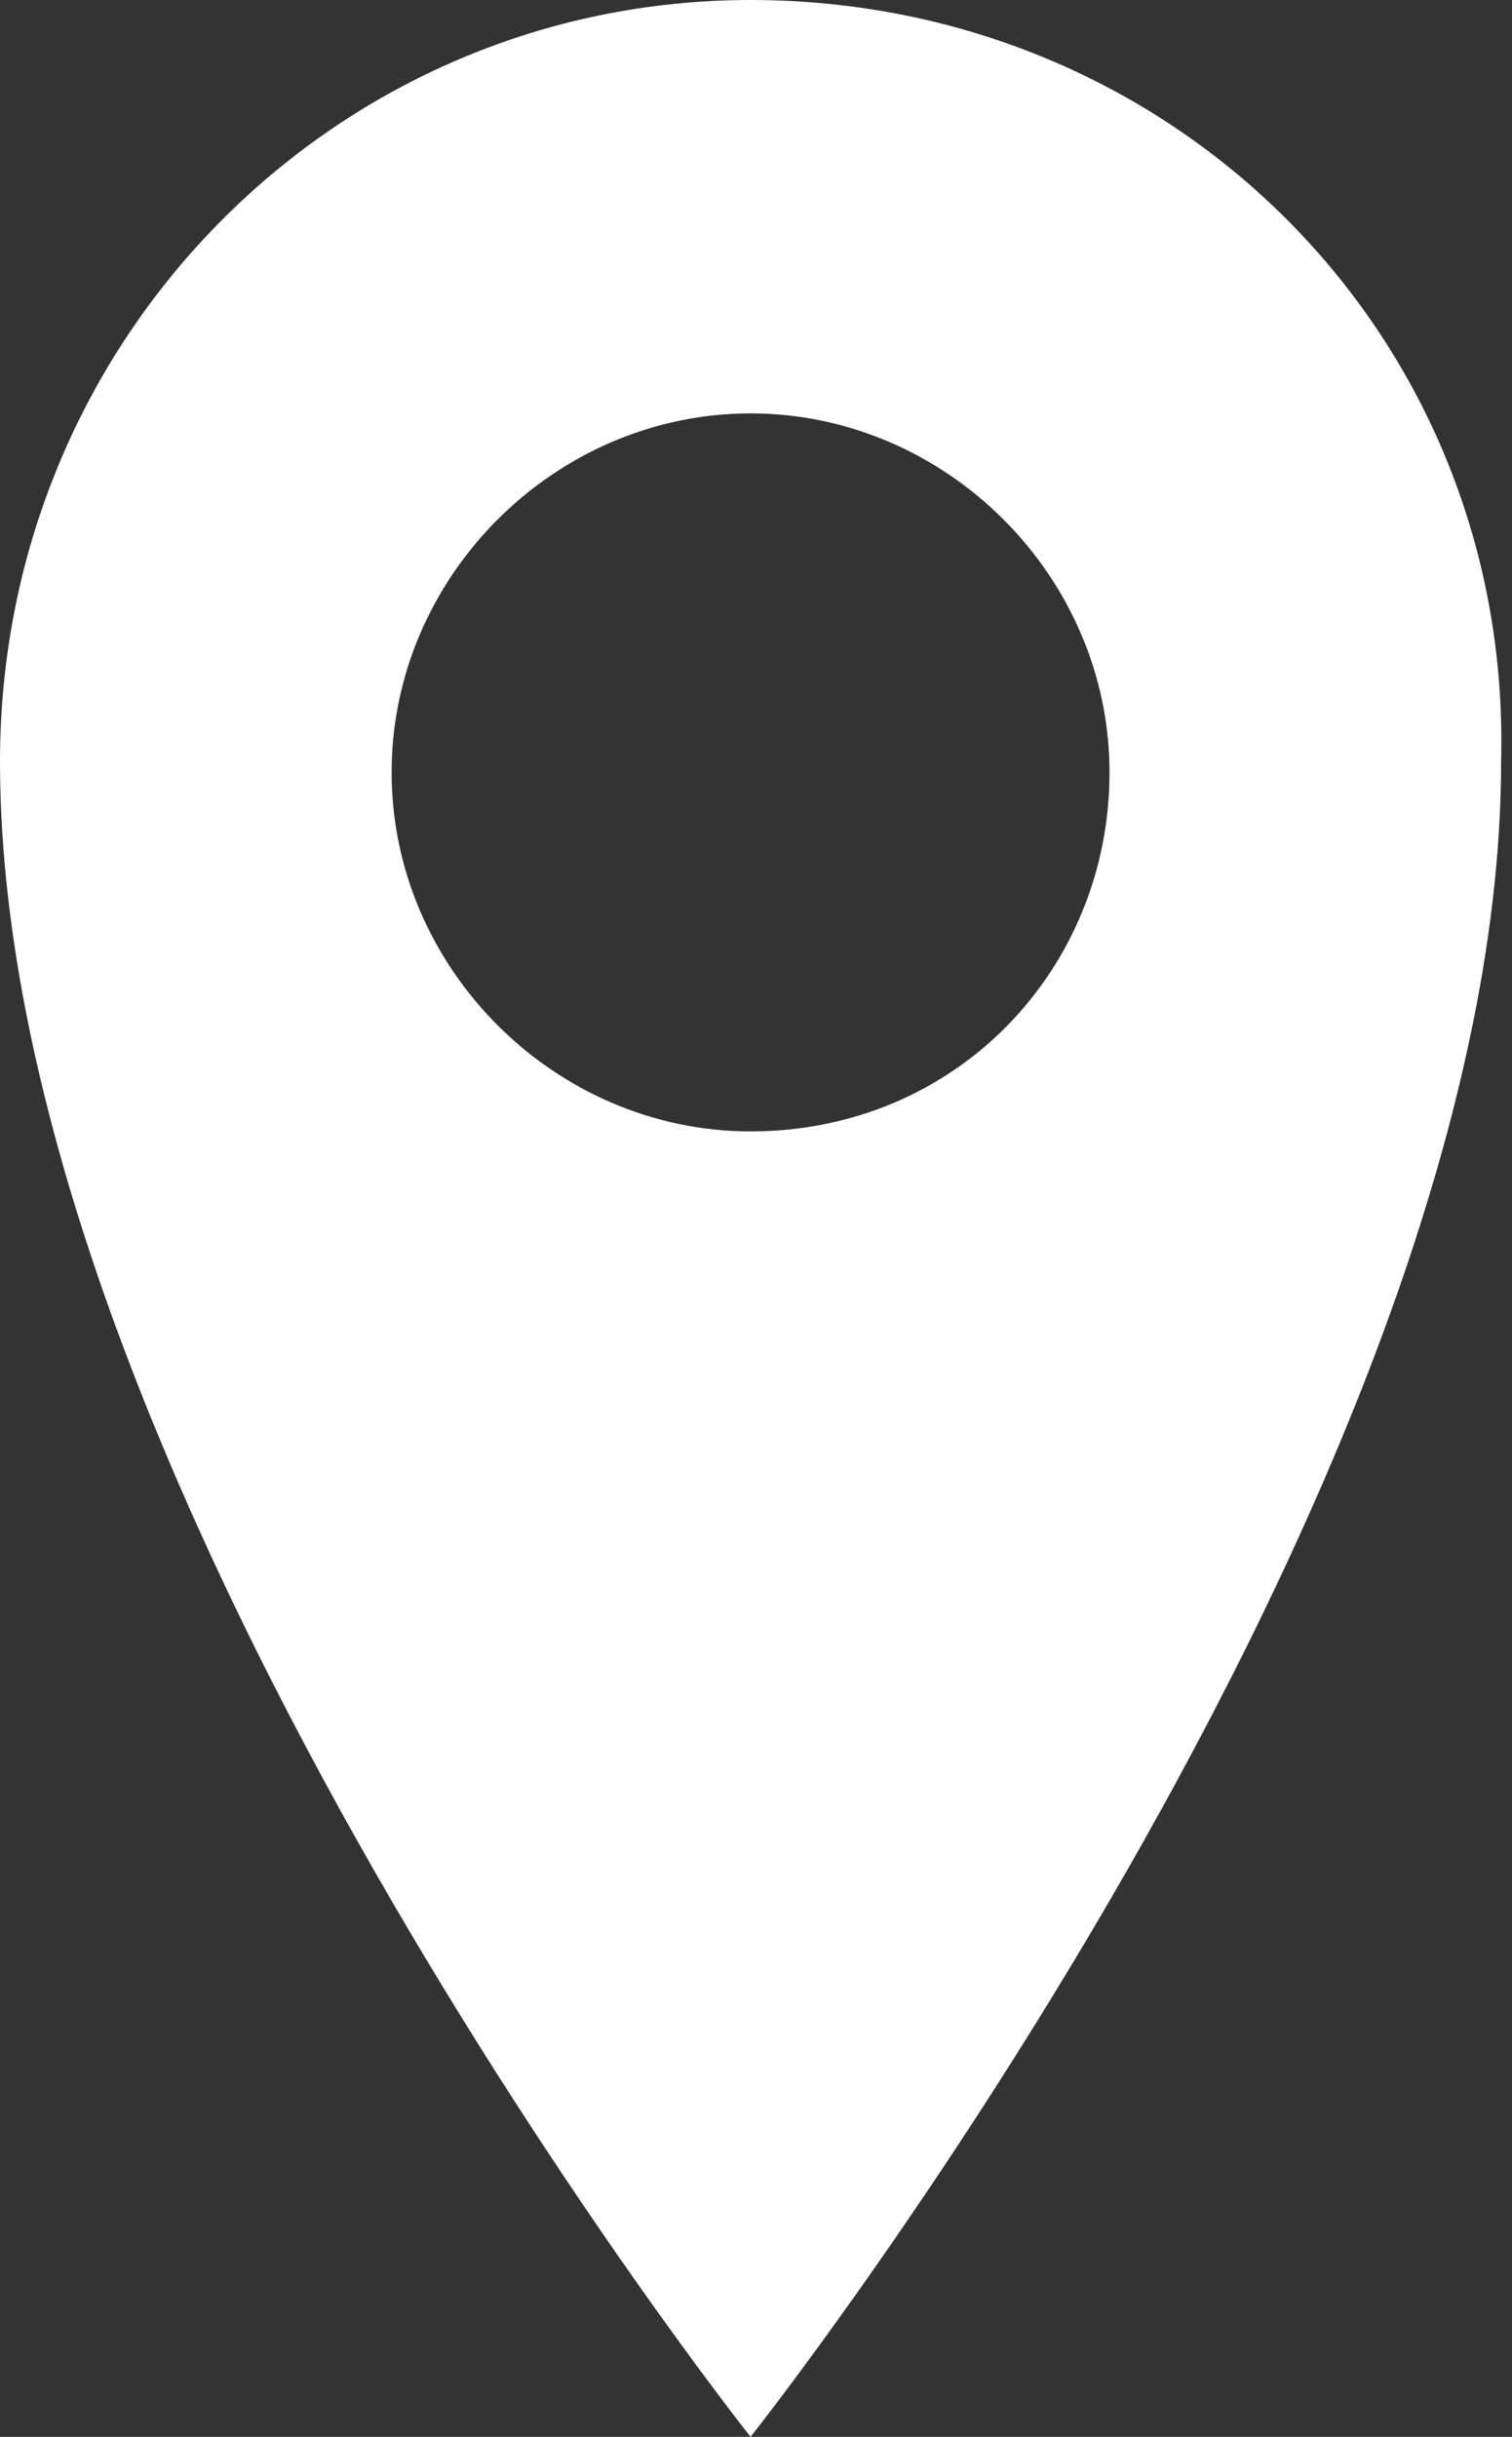
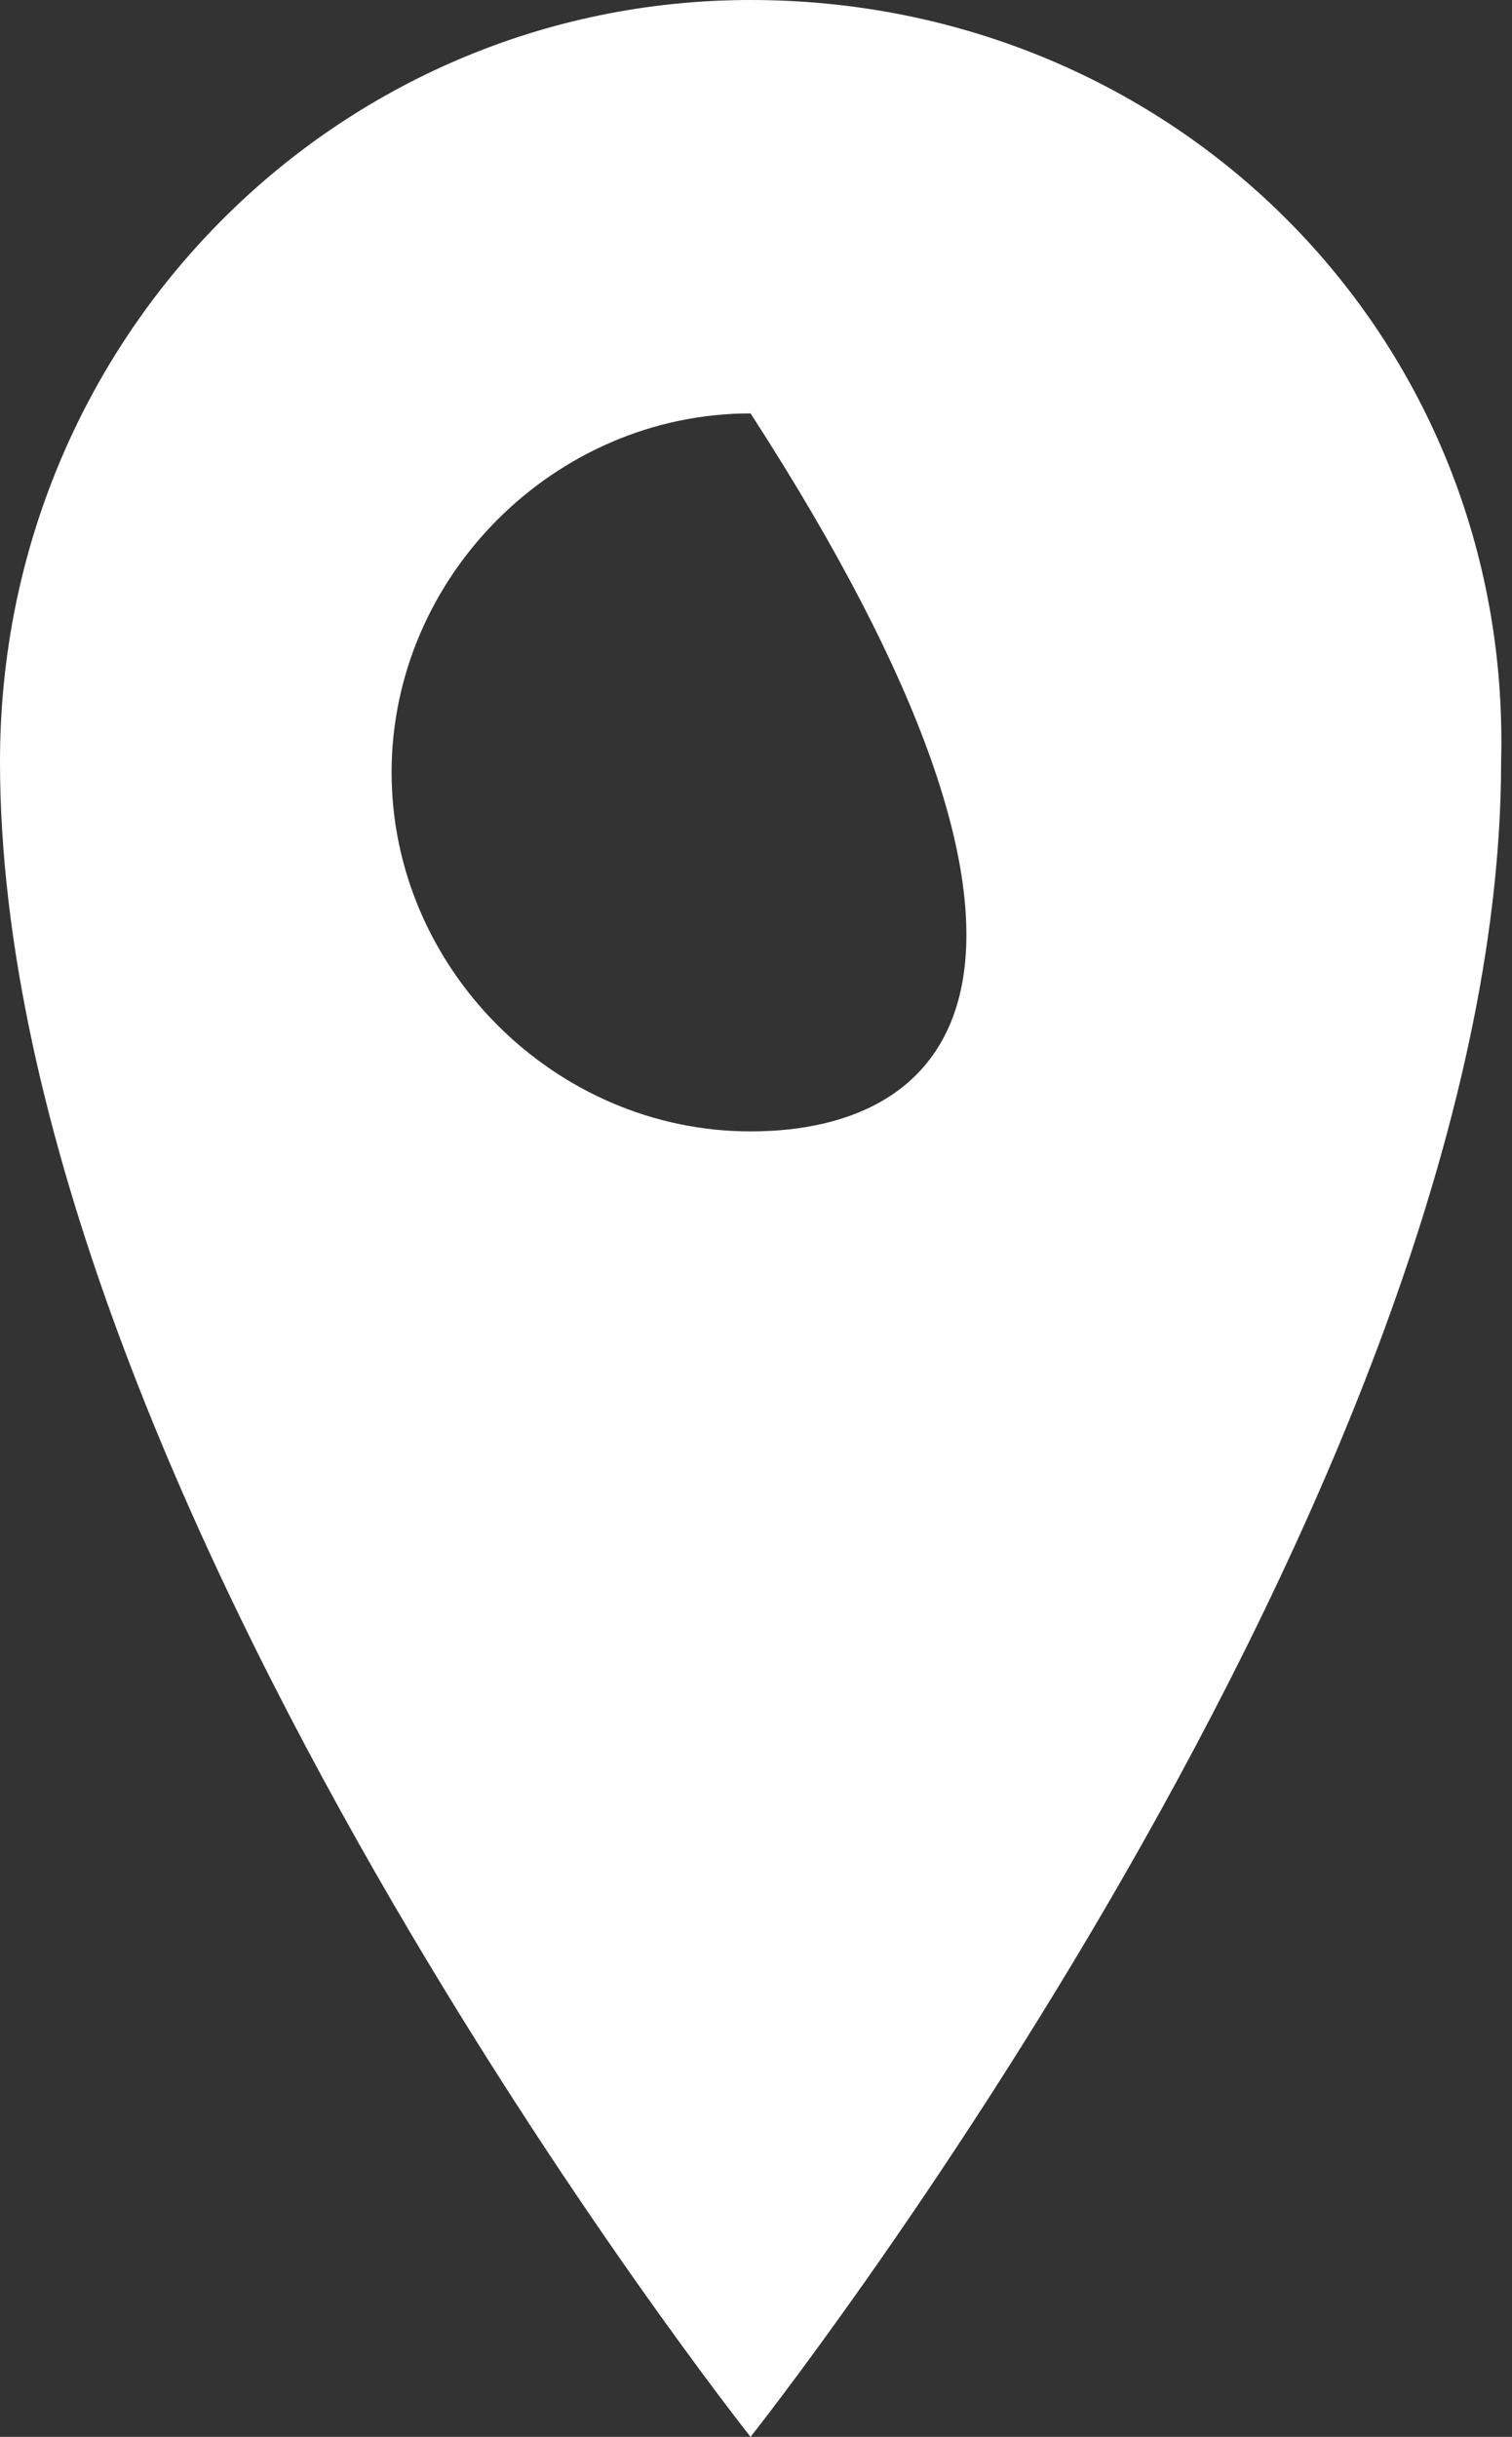
<svg xmlns="http://www.w3.org/2000/svg" version="1.1" id="Ebene_1" x="0px" y="0px" viewBox="0 0 13.9 22.4" style="enable-background:new 0 0 13.9 22.4;" xml:space="preserve">
  <rect x="0" y="0" width="13.9" height="22.4" fill="#333333" stroke="none" />
  <style type="text/css">
	.st0{fill:#FFFFFF;}
</style>
-   <path id="Pfad_59" class="st0" d="M6.9,0C3.1,0,0,3.1,0,7c0,0,0,0,0,0c0,6.7,6.9,15.4,6.9,15.4s6.9-8.7,6.9-15.4  C13.9,3.1,10.8,0,6.9,0C6.9,0,6.9,0,6.9,0z M6.9,10.4c-1.8,0-3.3-1.5-3.3-3.3c0-1.8,1.5-3.3,3.3-3.3c1.8,0,3.3,1.5,3.3,3.3  c0,0,0,0,0,0C10.2,8.9,8.8,10.4,6.9,10.4C6.9,10.4,6.9,10.4,6.9,10.4z" />
+   <path id="Pfad_59" class="st0" d="M6.9,0C3.1,0,0,3.1,0,7c0,0,0,0,0,0c0,6.7,6.9,15.4,6.9,15.4s6.9-8.7,6.9-15.4  C13.9,3.1,10.8,0,6.9,0C6.9,0,6.9,0,6.9,0z M6.9,10.4c-1.8,0-3.3-1.5-3.3-3.3c0-1.8,1.5-3.3,3.3-3.3c0,0,0,0,0,0C10.2,8.9,8.8,10.4,6.9,10.4C6.9,10.4,6.9,10.4,6.9,10.4z" />
</svg>